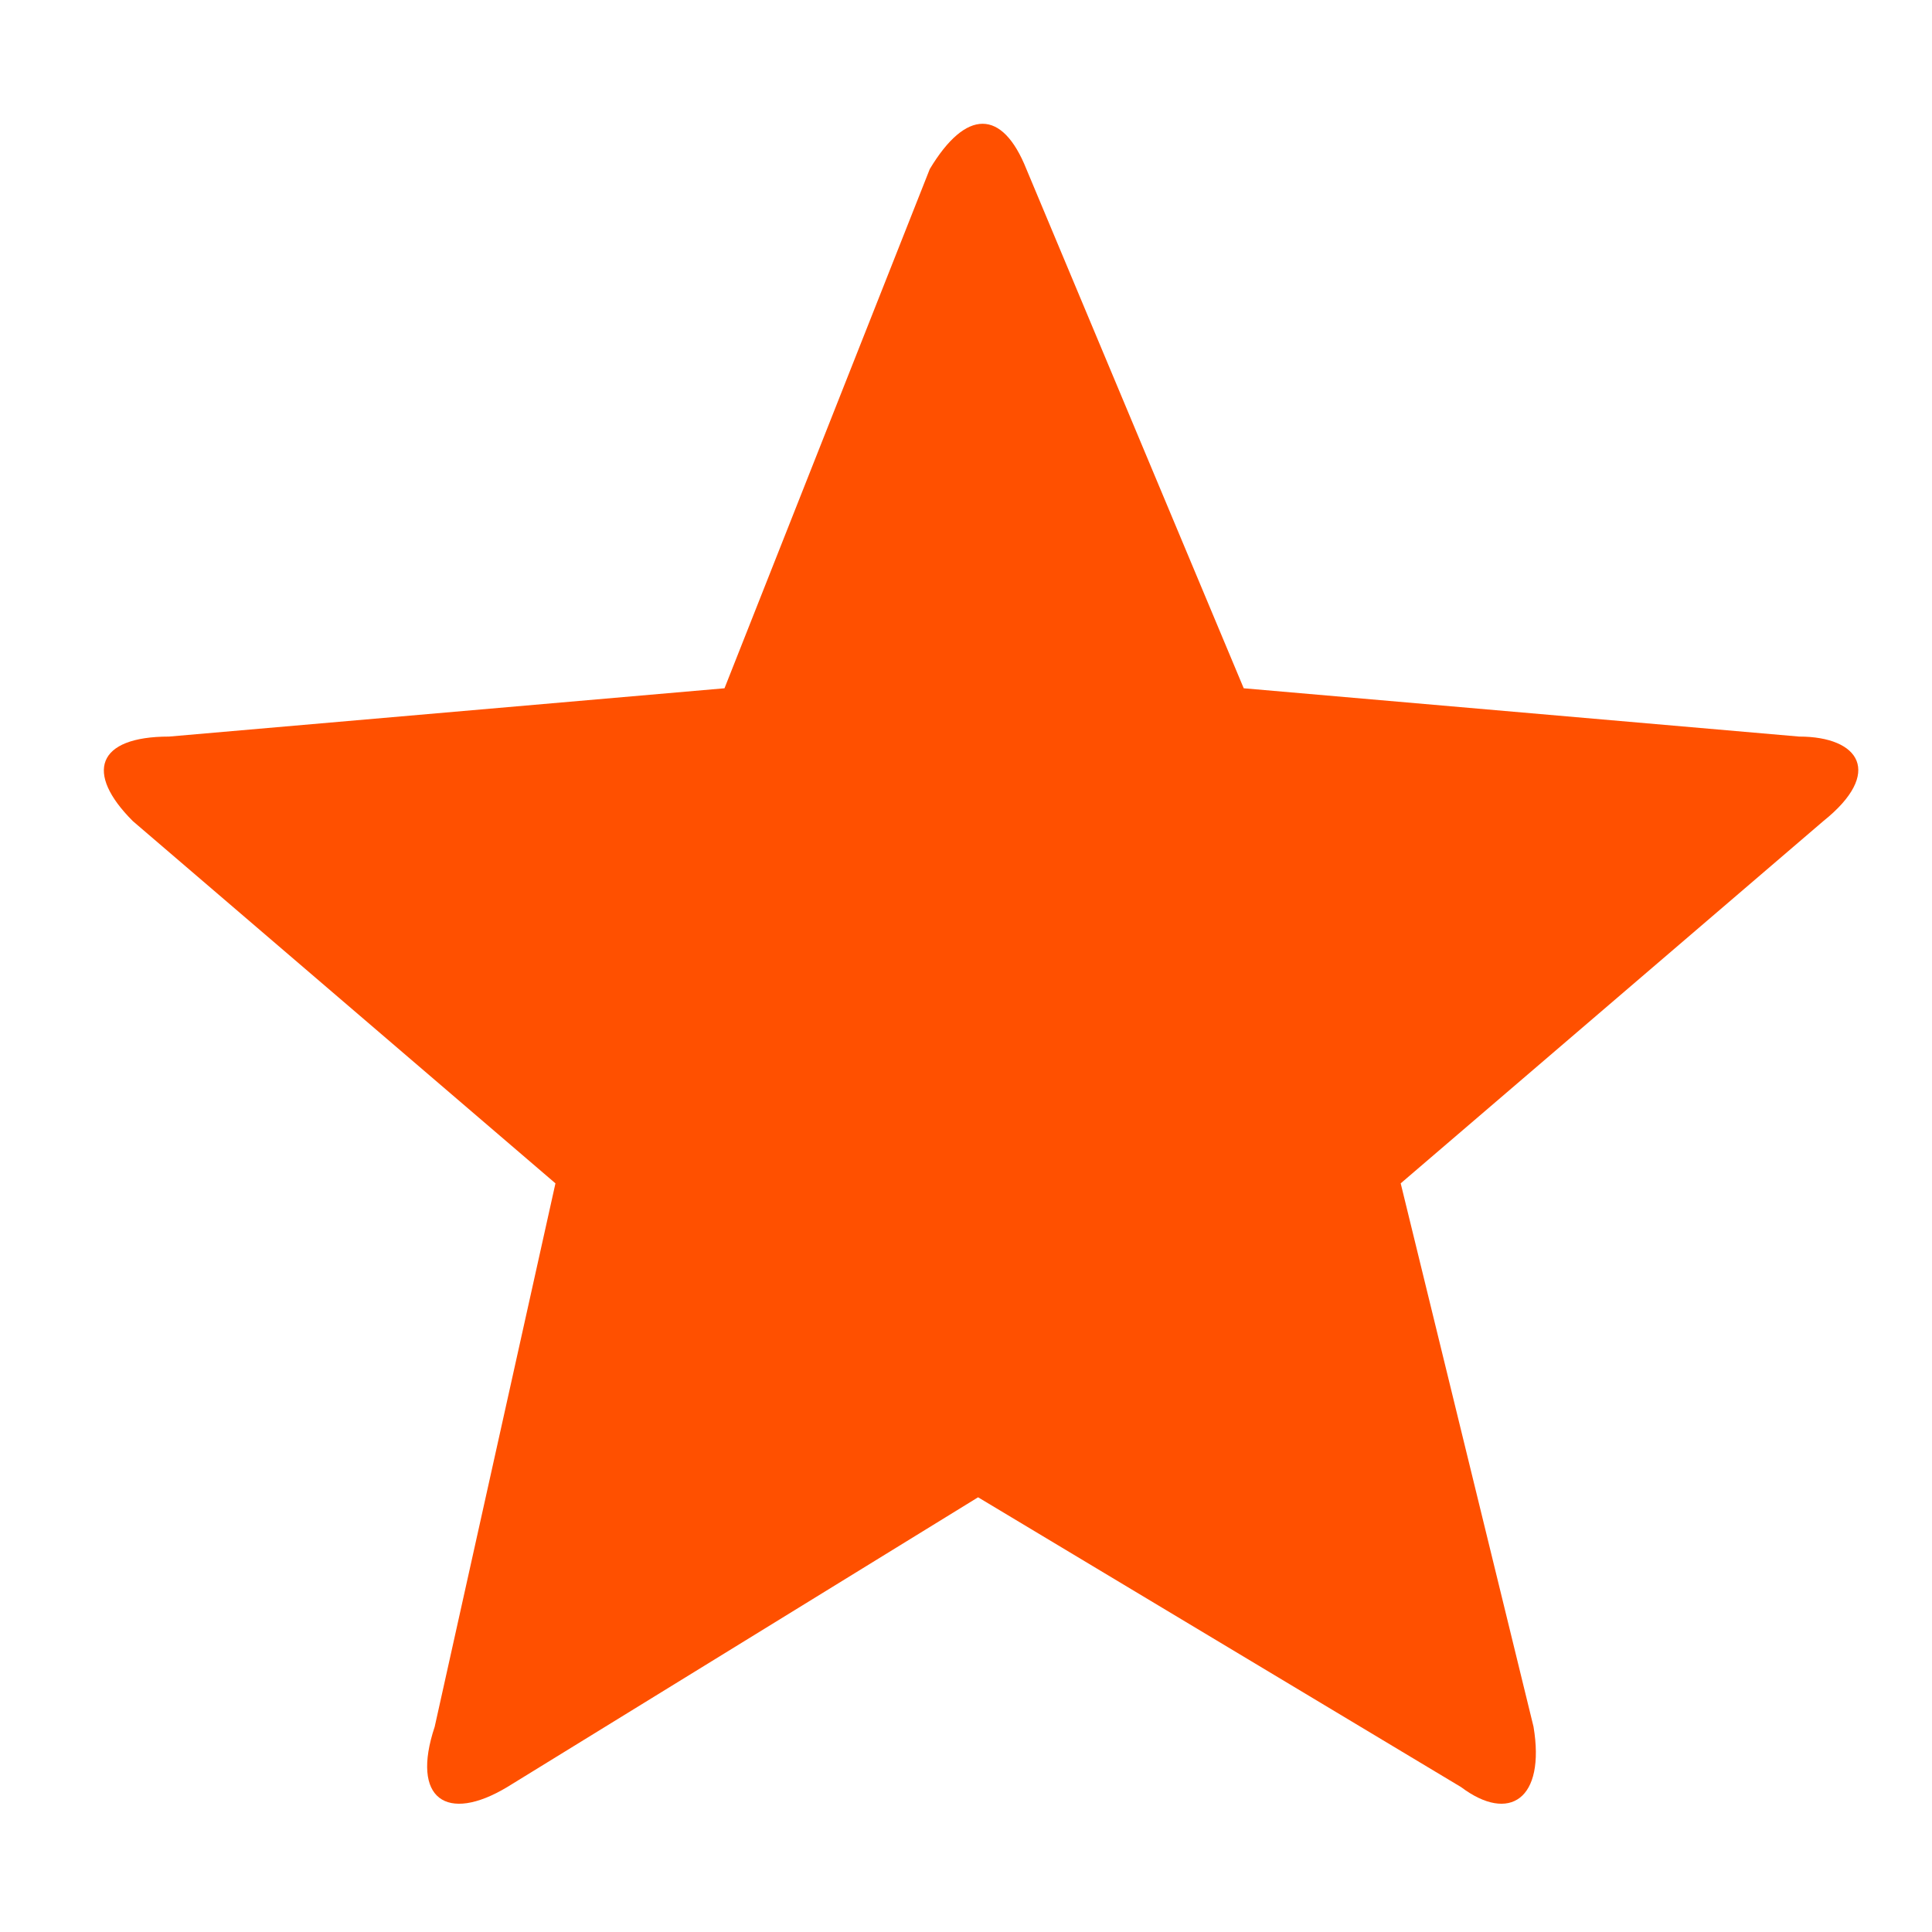
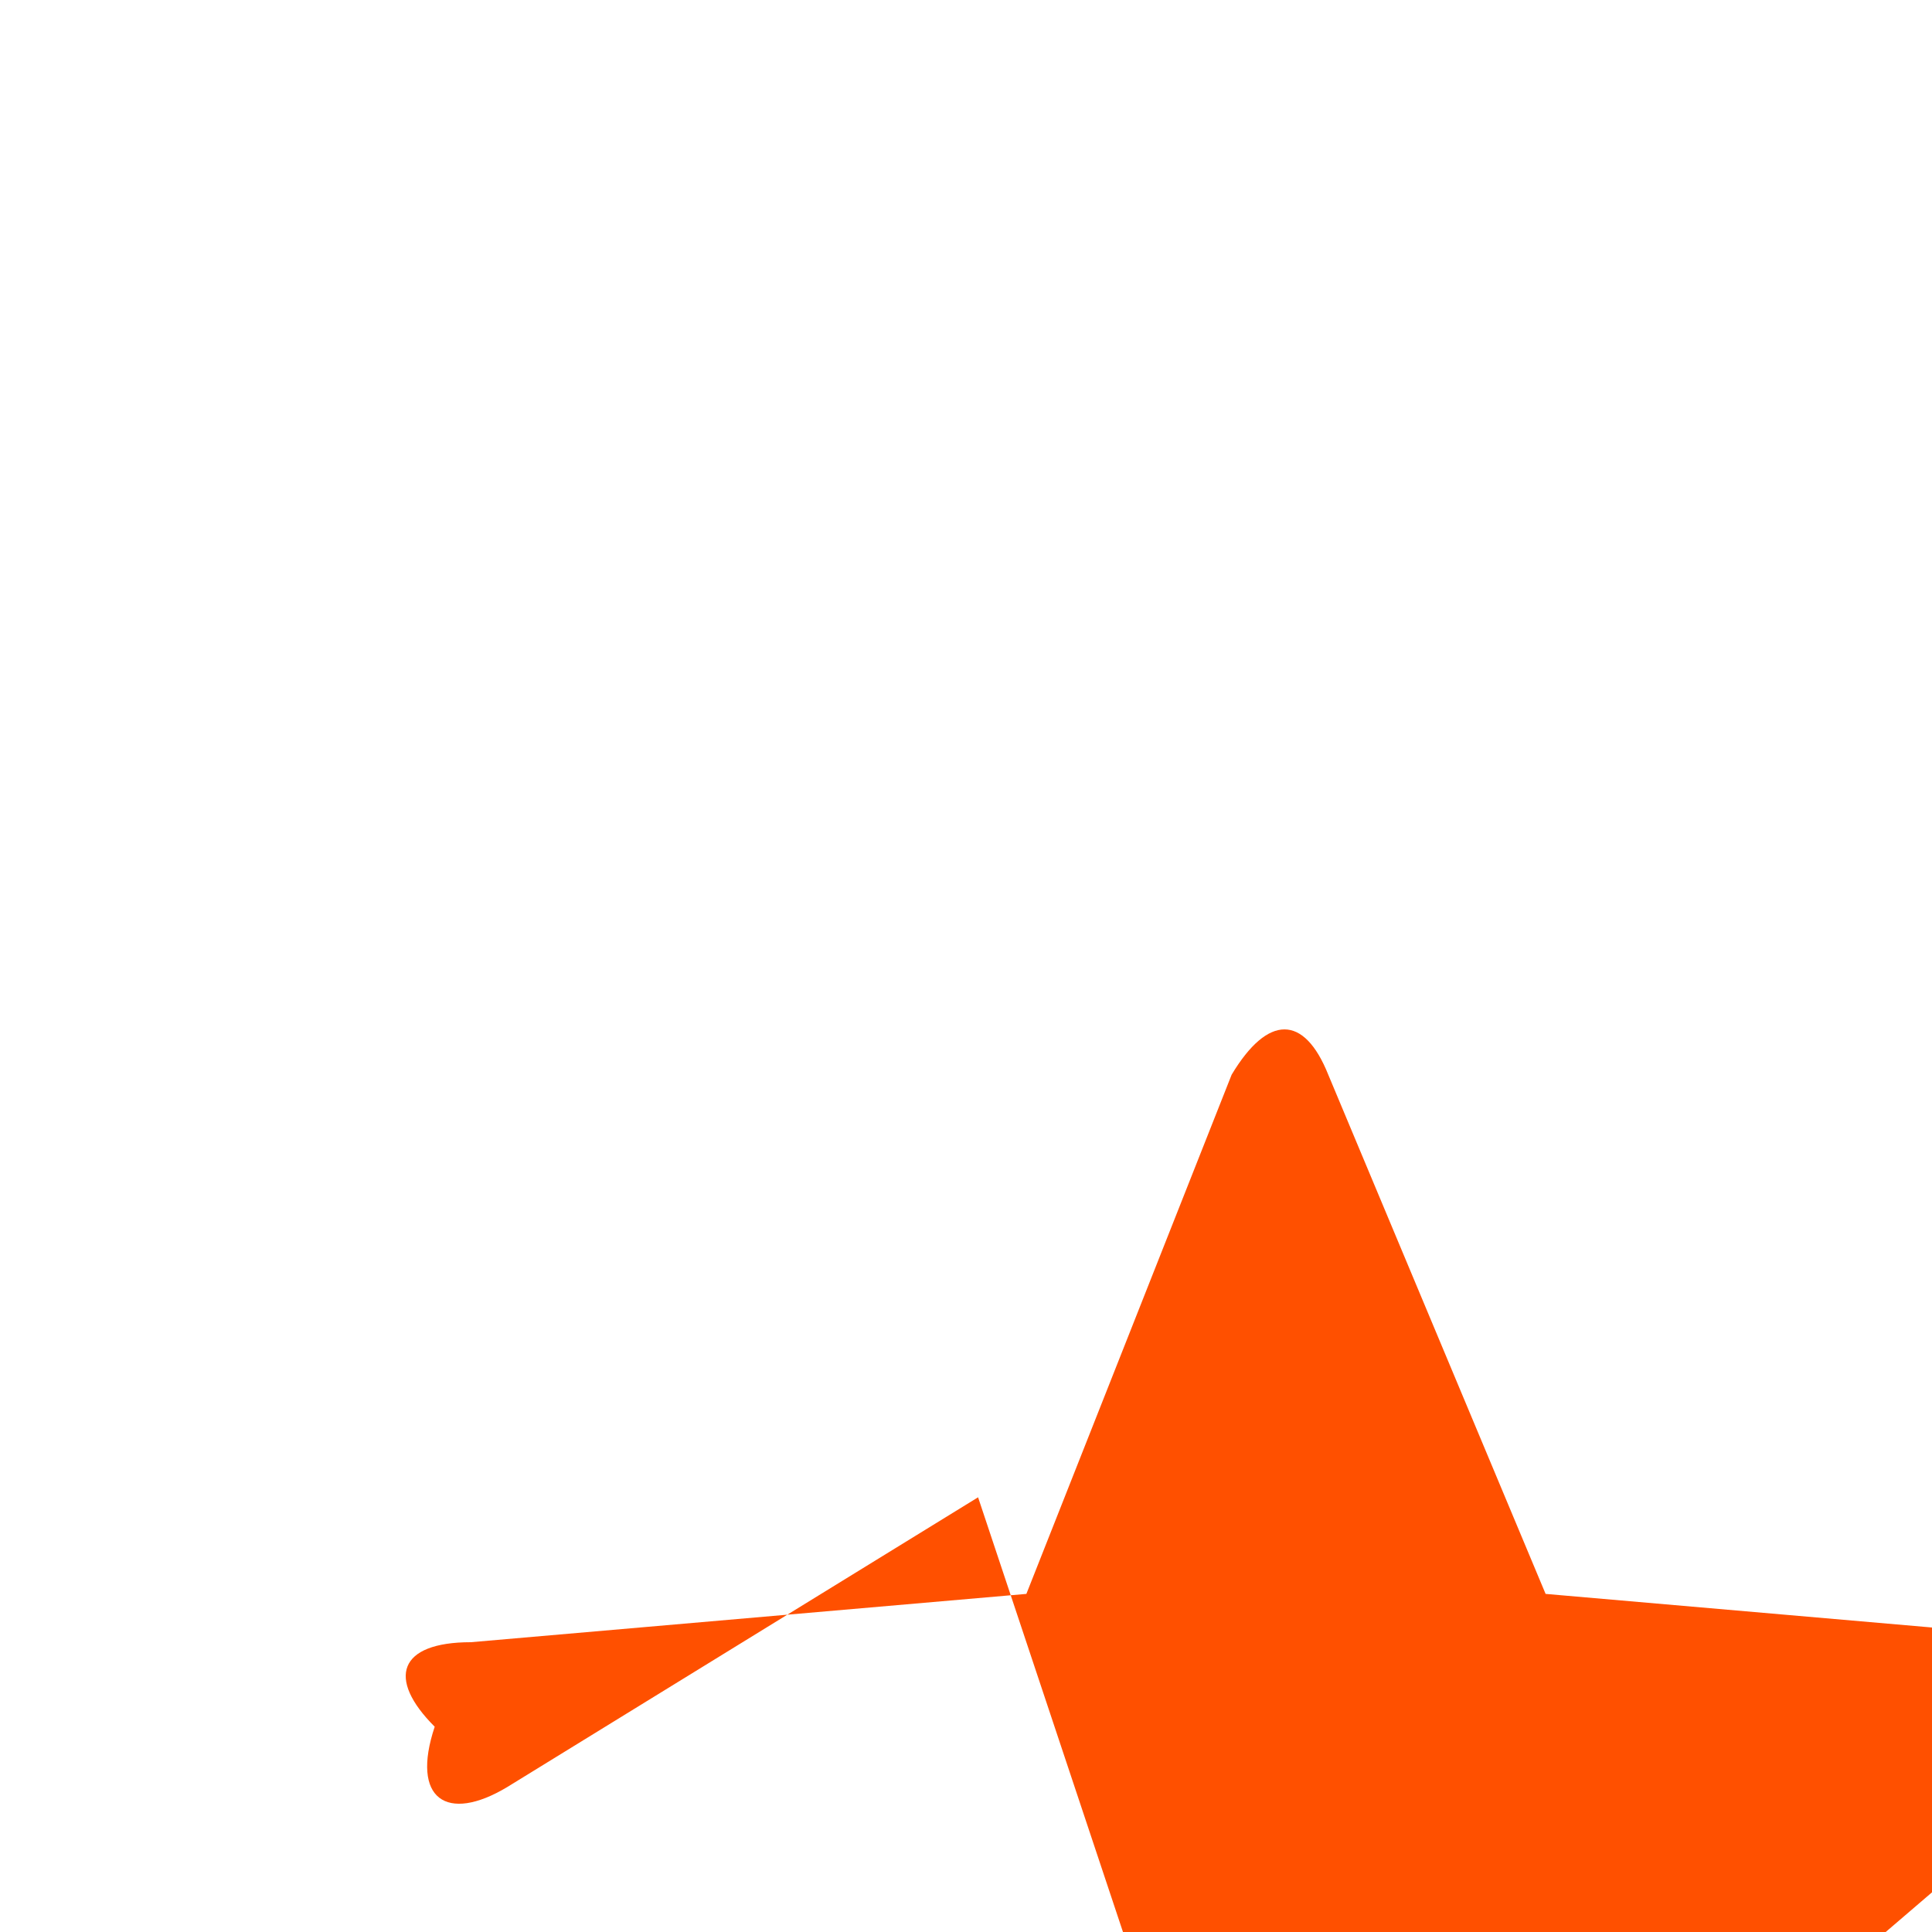
<svg xmlns="http://www.w3.org/2000/svg" version="1.2" viewBox="0 0 16 14" width="20" height="20">
  <title>Rating Star</title>
  <style>
		.s0 { fill: #ff5000 } 
	</style>
  <g>
-     <path fill-rule="evenodd" class="s0" d="m72 11.4l-3.9 2.4c-0.5 0.3-0.8 0.1-0.7-0.5l1.1-4.5-3.5-3c-0.4-0.4-0.3-0.7 0.2-0.7l4.6-0.4 1.8-4.3c0.2-0.5 0.6-0.5 0.8 0l1.8 4.3 4.6 0.4c0.5 0 0.6 0.3 0.2 0.7l-3.5 3 1.1 4.5c0.1 0.6-0.2 0.8-0.7 0.5 0 0-3.9-2.4-3.9-2.4zm-16 0l-3.9 2.4c-0.5 0.3-0.8 0.1-0.7-0.5l1.1-4.5-3.5-3c-0.4-0.4-0.3-0.7 0.2-0.7l4.6-0.4 1.8-4.3c0.2-0.5 0.6-0.5 0.8 0l1.8 4.3 4.6 0.4c0.5 0 0.6 0.3 0.2 0.7l-3.5 3 1.1 4.5c0.1 0.6-0.2 0.8-0.7 0.5 0 0-3.9-2.4-3.9-2.4zm-15.9 0l-3.9 2.4c-0.5 0.3-0.8 0.1-0.6-0.5l1-4.5-3.5-3c-0.4-0.4-0.3-0.7 0.3-0.7l4.6-0.4 1.7-4.3c0.3-0.5 0.6-0.5 0.8 0l1.8 4.3 4.6 0.4c0.5 0 0.7 0.3 0.2 0.7l-3.5 3 1.1 4.5c0.1 0.6-0.2 0.8-0.6 0.5 0 0-4-2.4-4-2.4zm-16 0l-4 2.4c-0.4 0.3-0.7 0.1-0.6-0.5l1.1-4.5-3.5-3c-0.4-0.4-0.3-0.7 0.2-0.7l4.6-0.4 1.8-4.3c0.2-0.5 0.5-0.5 0.8 0l1.7 4.3 4.6 0.4c0.6 0 0.7 0.3 0.3 0.7l-3.5 3 1 4.5c0.2 0.6-0.1 0.8-0.6 0.5 0 0-3.9-2.4-3.9-2.4zm-16 0l-3.9 2.4c-0.5 0.3-0.8 0.1-0.6-0.5l1-4.5-3.5-3c-0.4-0.4-0.3-0.7 0.3-0.7l4.6-0.4 1.7-4.3c0.3-0.5 0.6-0.5 0.8 0l1.8 4.3 4.6 0.4c0.5 0 0.7 0.3 0.2 0.7l-3.5 3 1.1 4.5c0.1 0.6-0.2 0.8-0.6 0.5 0 0-4-2.4-4-2.4z" />
+     <path fill-rule="evenodd" class="s0" d="m72 11.4l-3.9 2.4c-0.5 0.3-0.8 0.1-0.7-0.5l1.1-4.5-3.5-3c-0.4-0.4-0.3-0.7 0.2-0.7l4.6-0.4 1.8-4.3c0.2-0.5 0.6-0.5 0.8 0l1.8 4.3 4.6 0.4c0.5 0 0.6 0.3 0.2 0.7l-3.5 3 1.1 4.5c0.1 0.6-0.2 0.8-0.7 0.5 0 0-3.9-2.4-3.9-2.4zm-16 0l-3.9 2.4c-0.5 0.3-0.8 0.1-0.7-0.5l1.1-4.5-3.5-3c-0.4-0.4-0.3-0.7 0.2-0.7l4.6-0.4 1.8-4.3c0.2-0.5 0.6-0.5 0.8 0l1.8 4.3 4.6 0.4c0.5 0 0.6 0.3 0.2 0.7l-3.5 3 1.1 4.5c0.1 0.6-0.2 0.8-0.7 0.5 0 0-3.9-2.4-3.9-2.4zm-15.9 0l-3.9 2.4c-0.5 0.3-0.8 0.1-0.6-0.5l1-4.5-3.5-3c-0.4-0.4-0.3-0.7 0.3-0.7l4.6-0.4 1.7-4.3c0.3-0.5 0.6-0.5 0.8 0l1.8 4.3 4.6 0.4c0.5 0 0.7 0.3 0.2 0.7l-3.5 3 1.1 4.5c0.1 0.6-0.2 0.8-0.6 0.5 0 0-4-2.4-4-2.4zm-16 0l-4 2.4c-0.4 0.3-0.7 0.1-0.6-0.5l1.1-4.5-3.5-3c-0.4-0.4-0.3-0.7 0.2-0.7l4.6-0.4 1.8-4.3c0.2-0.5 0.5-0.5 0.8 0l1.7 4.3 4.6 0.4c0.6 0 0.7 0.3 0.3 0.7l-3.5 3 1 4.5c0.2 0.6-0.1 0.8-0.6 0.5 0 0-3.9-2.4-3.9-2.4zm-16 0l-3.9 2.4c-0.5 0.3-0.8 0.1-0.6-0.5c-0.4-0.4-0.3-0.7 0.3-0.7l4.6-0.4 1.7-4.3c0.3-0.5 0.6-0.5 0.8 0l1.8 4.3 4.6 0.4c0.5 0 0.7 0.3 0.2 0.7l-3.5 3 1.1 4.5c0.1 0.6-0.2 0.8-0.6 0.5 0 0-4-2.4-4-2.4z" />
  </g>
</svg>